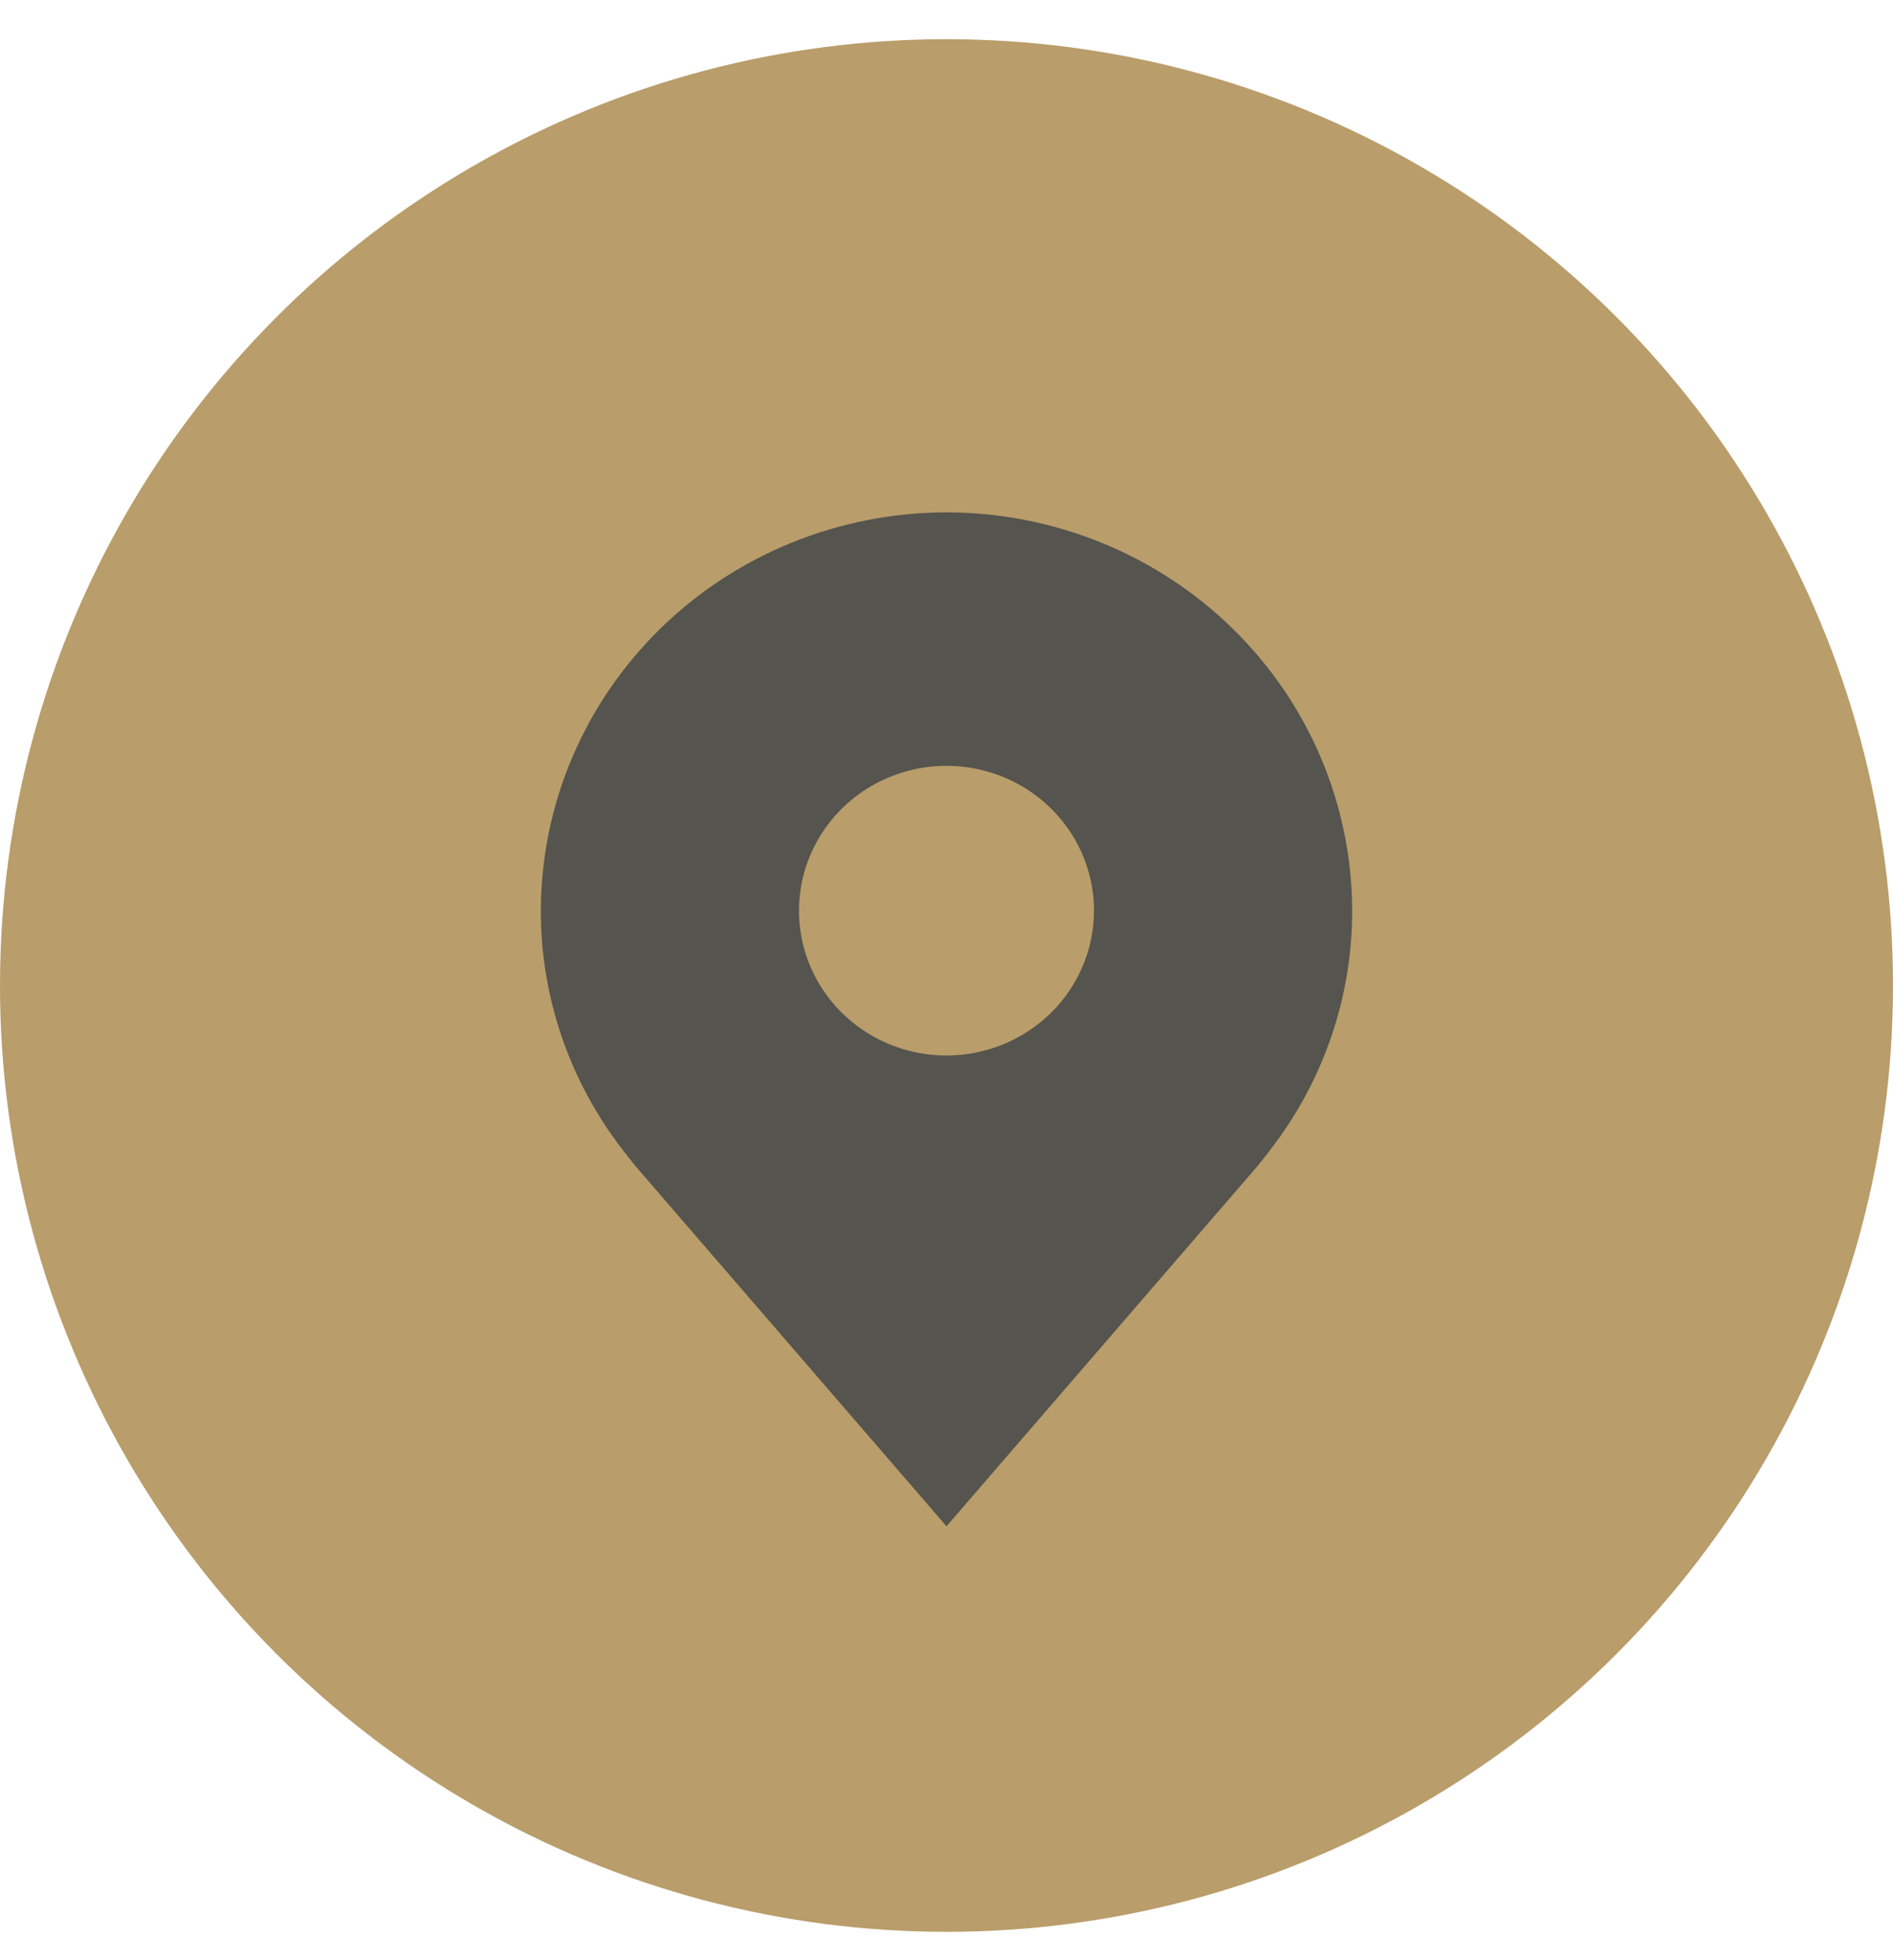
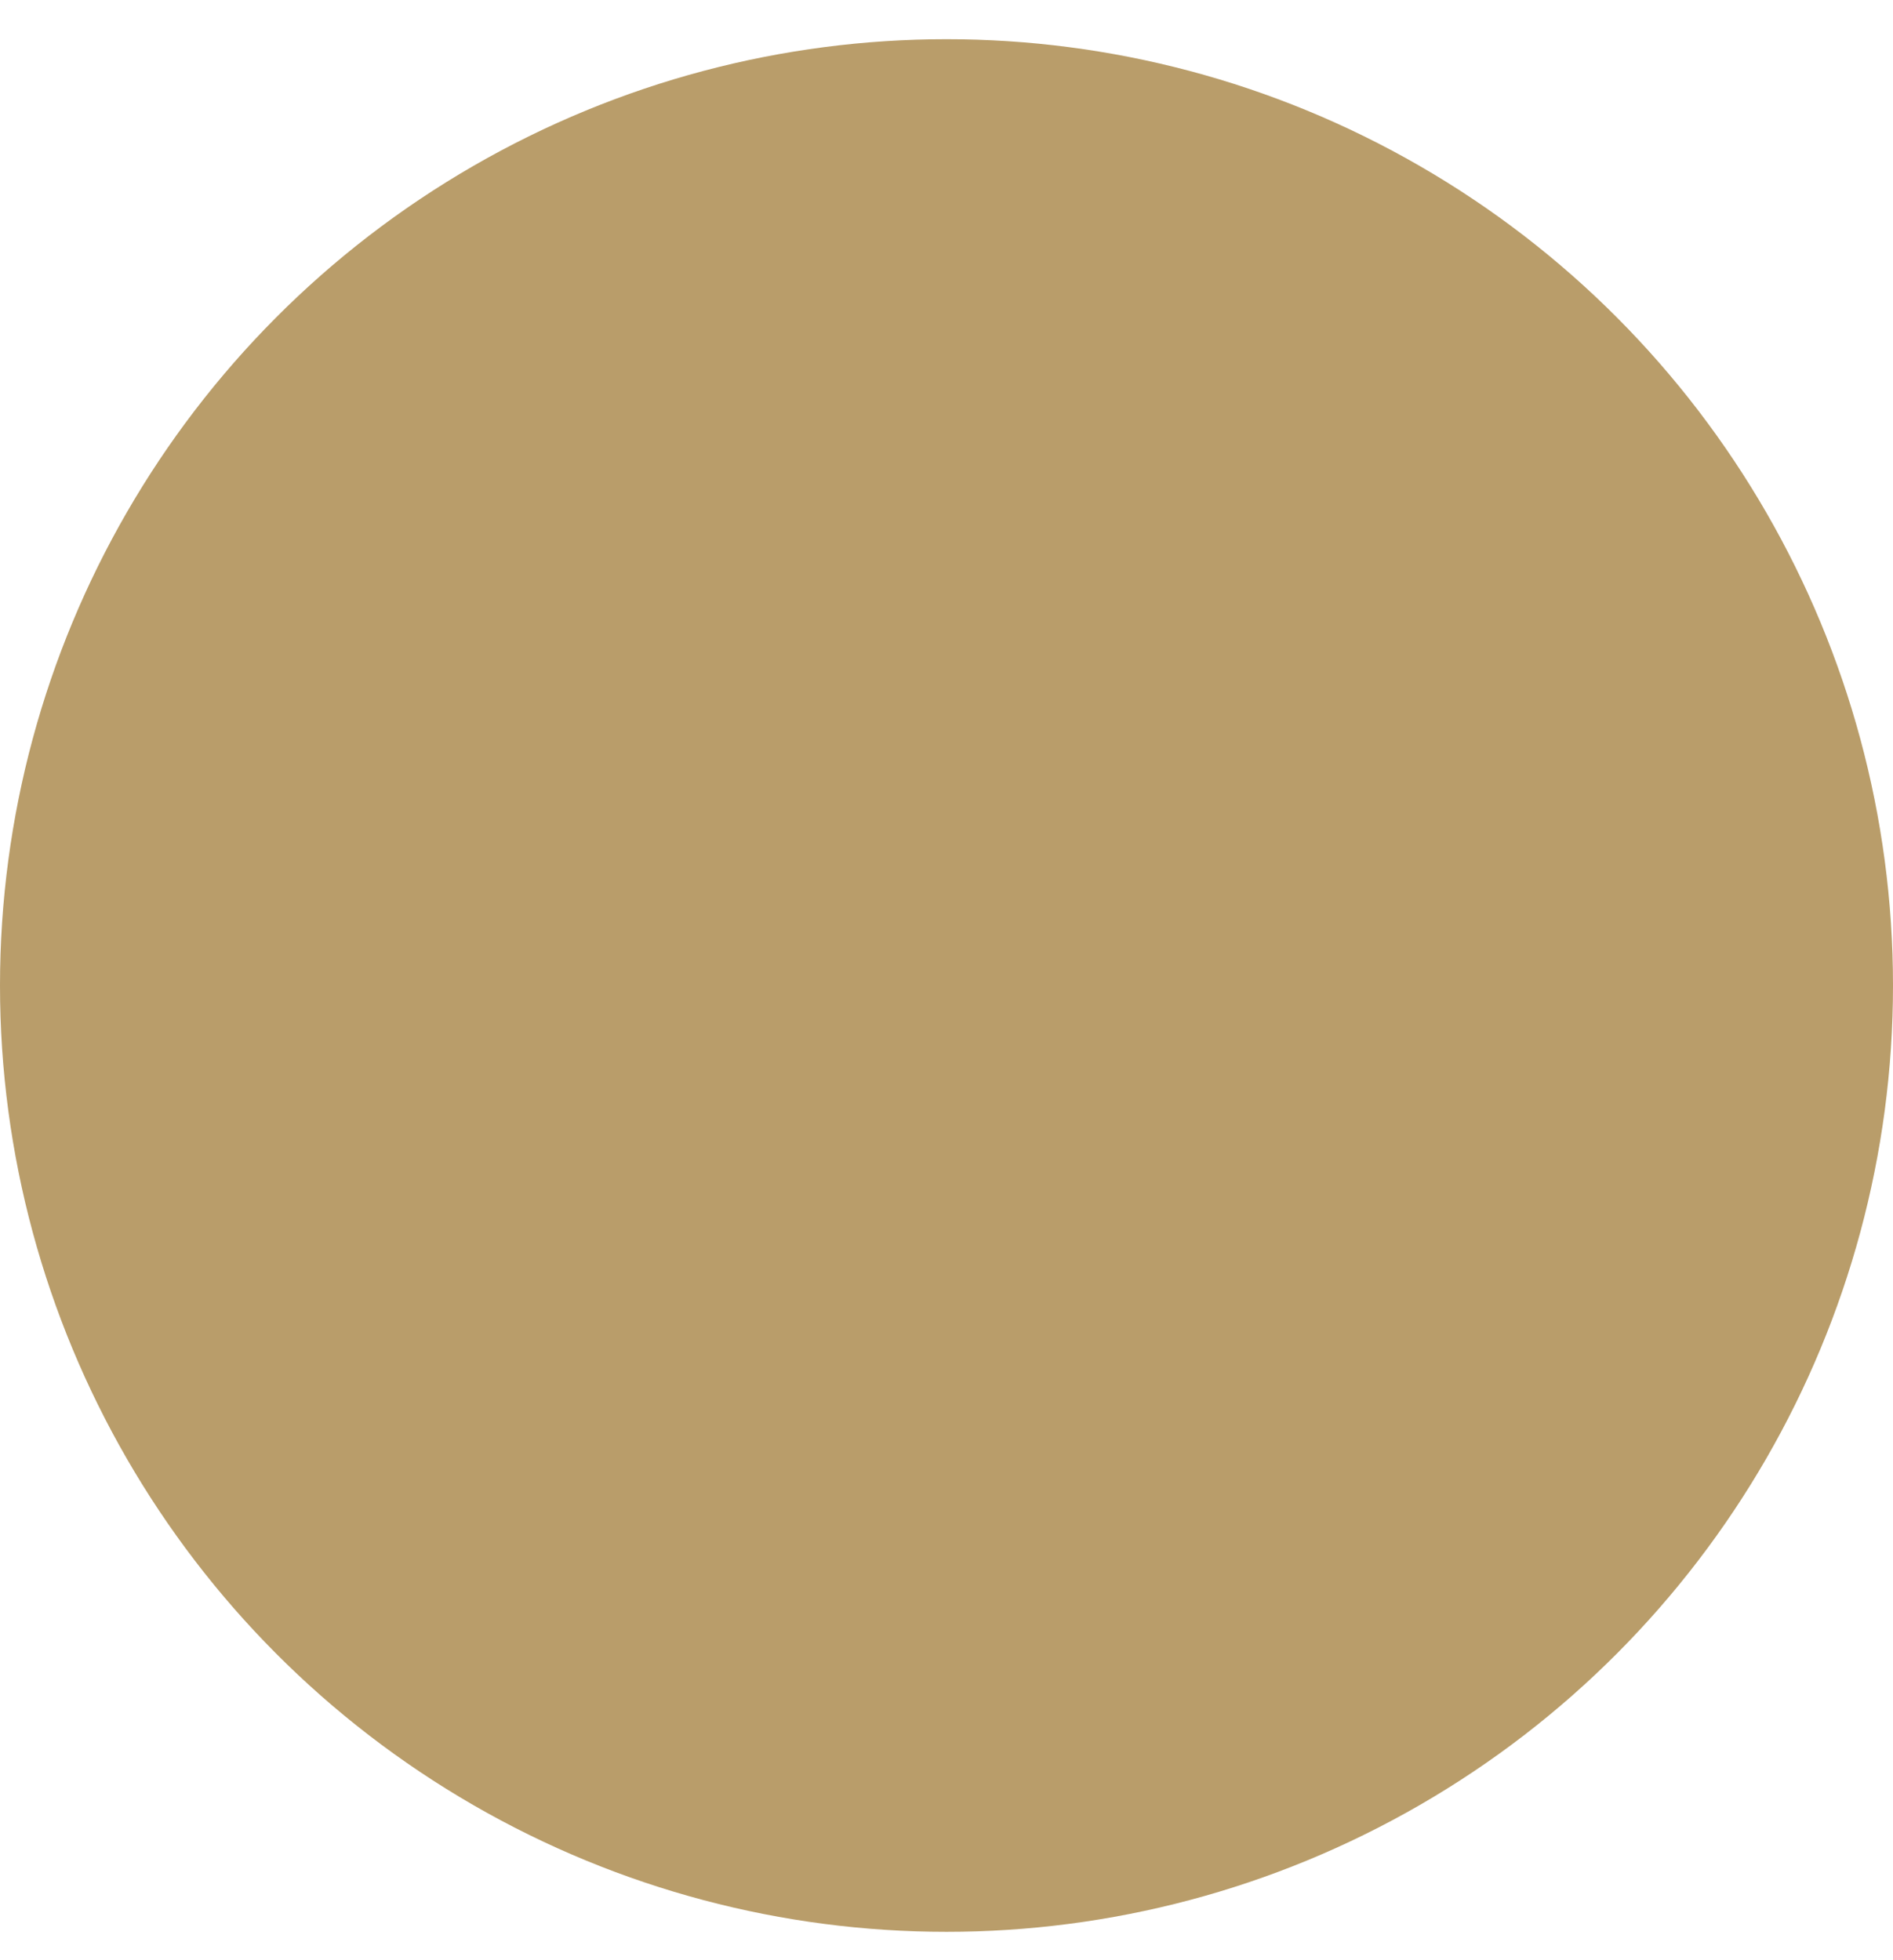
<svg xmlns="http://www.w3.org/2000/svg" width="28" height="29" viewBox="0 0 28 29" fill="none">
  <circle cx="14" cy="14.58" r="14" fill="#B99D6A" />
-   <path d="M14 7.58C12.409 7.582 10.884 8.203 9.759 9.308C8.635 10.413 8.002 11.911 8 13.473C7.998 14.75 8.423 15.992 9.209 17.009C9.209 17.009 9.372 17.22 9.399 17.251L14 22.58L18.603 17.248C18.627 17.22 18.791 17.009 18.791 17.009L18.792 17.007C19.577 15.991 20.002 14.749 20 13.473C19.998 11.911 19.365 10.413 18.241 9.308C17.116 8.203 15.591 7.582 14 7.58ZM14 15.616C13.569 15.616 13.147 15.49 12.788 15.255C12.429 15.019 12.149 14.685 11.984 14.293C11.819 13.902 11.776 13.471 11.86 13.055C11.944 12.639 12.152 12.258 12.457 11.958C12.762 11.658 13.151 11.454 13.574 11.371C13.998 11.289 14.436 11.331 14.835 11.493C15.234 11.655 15.574 11.93 15.814 12.283C16.054 12.635 16.182 13.049 16.182 13.473C16.181 14.041 15.951 14.586 15.542 14.988C15.133 15.389 14.578 15.615 14 15.616Z" fill="#55544E" />
</svg>